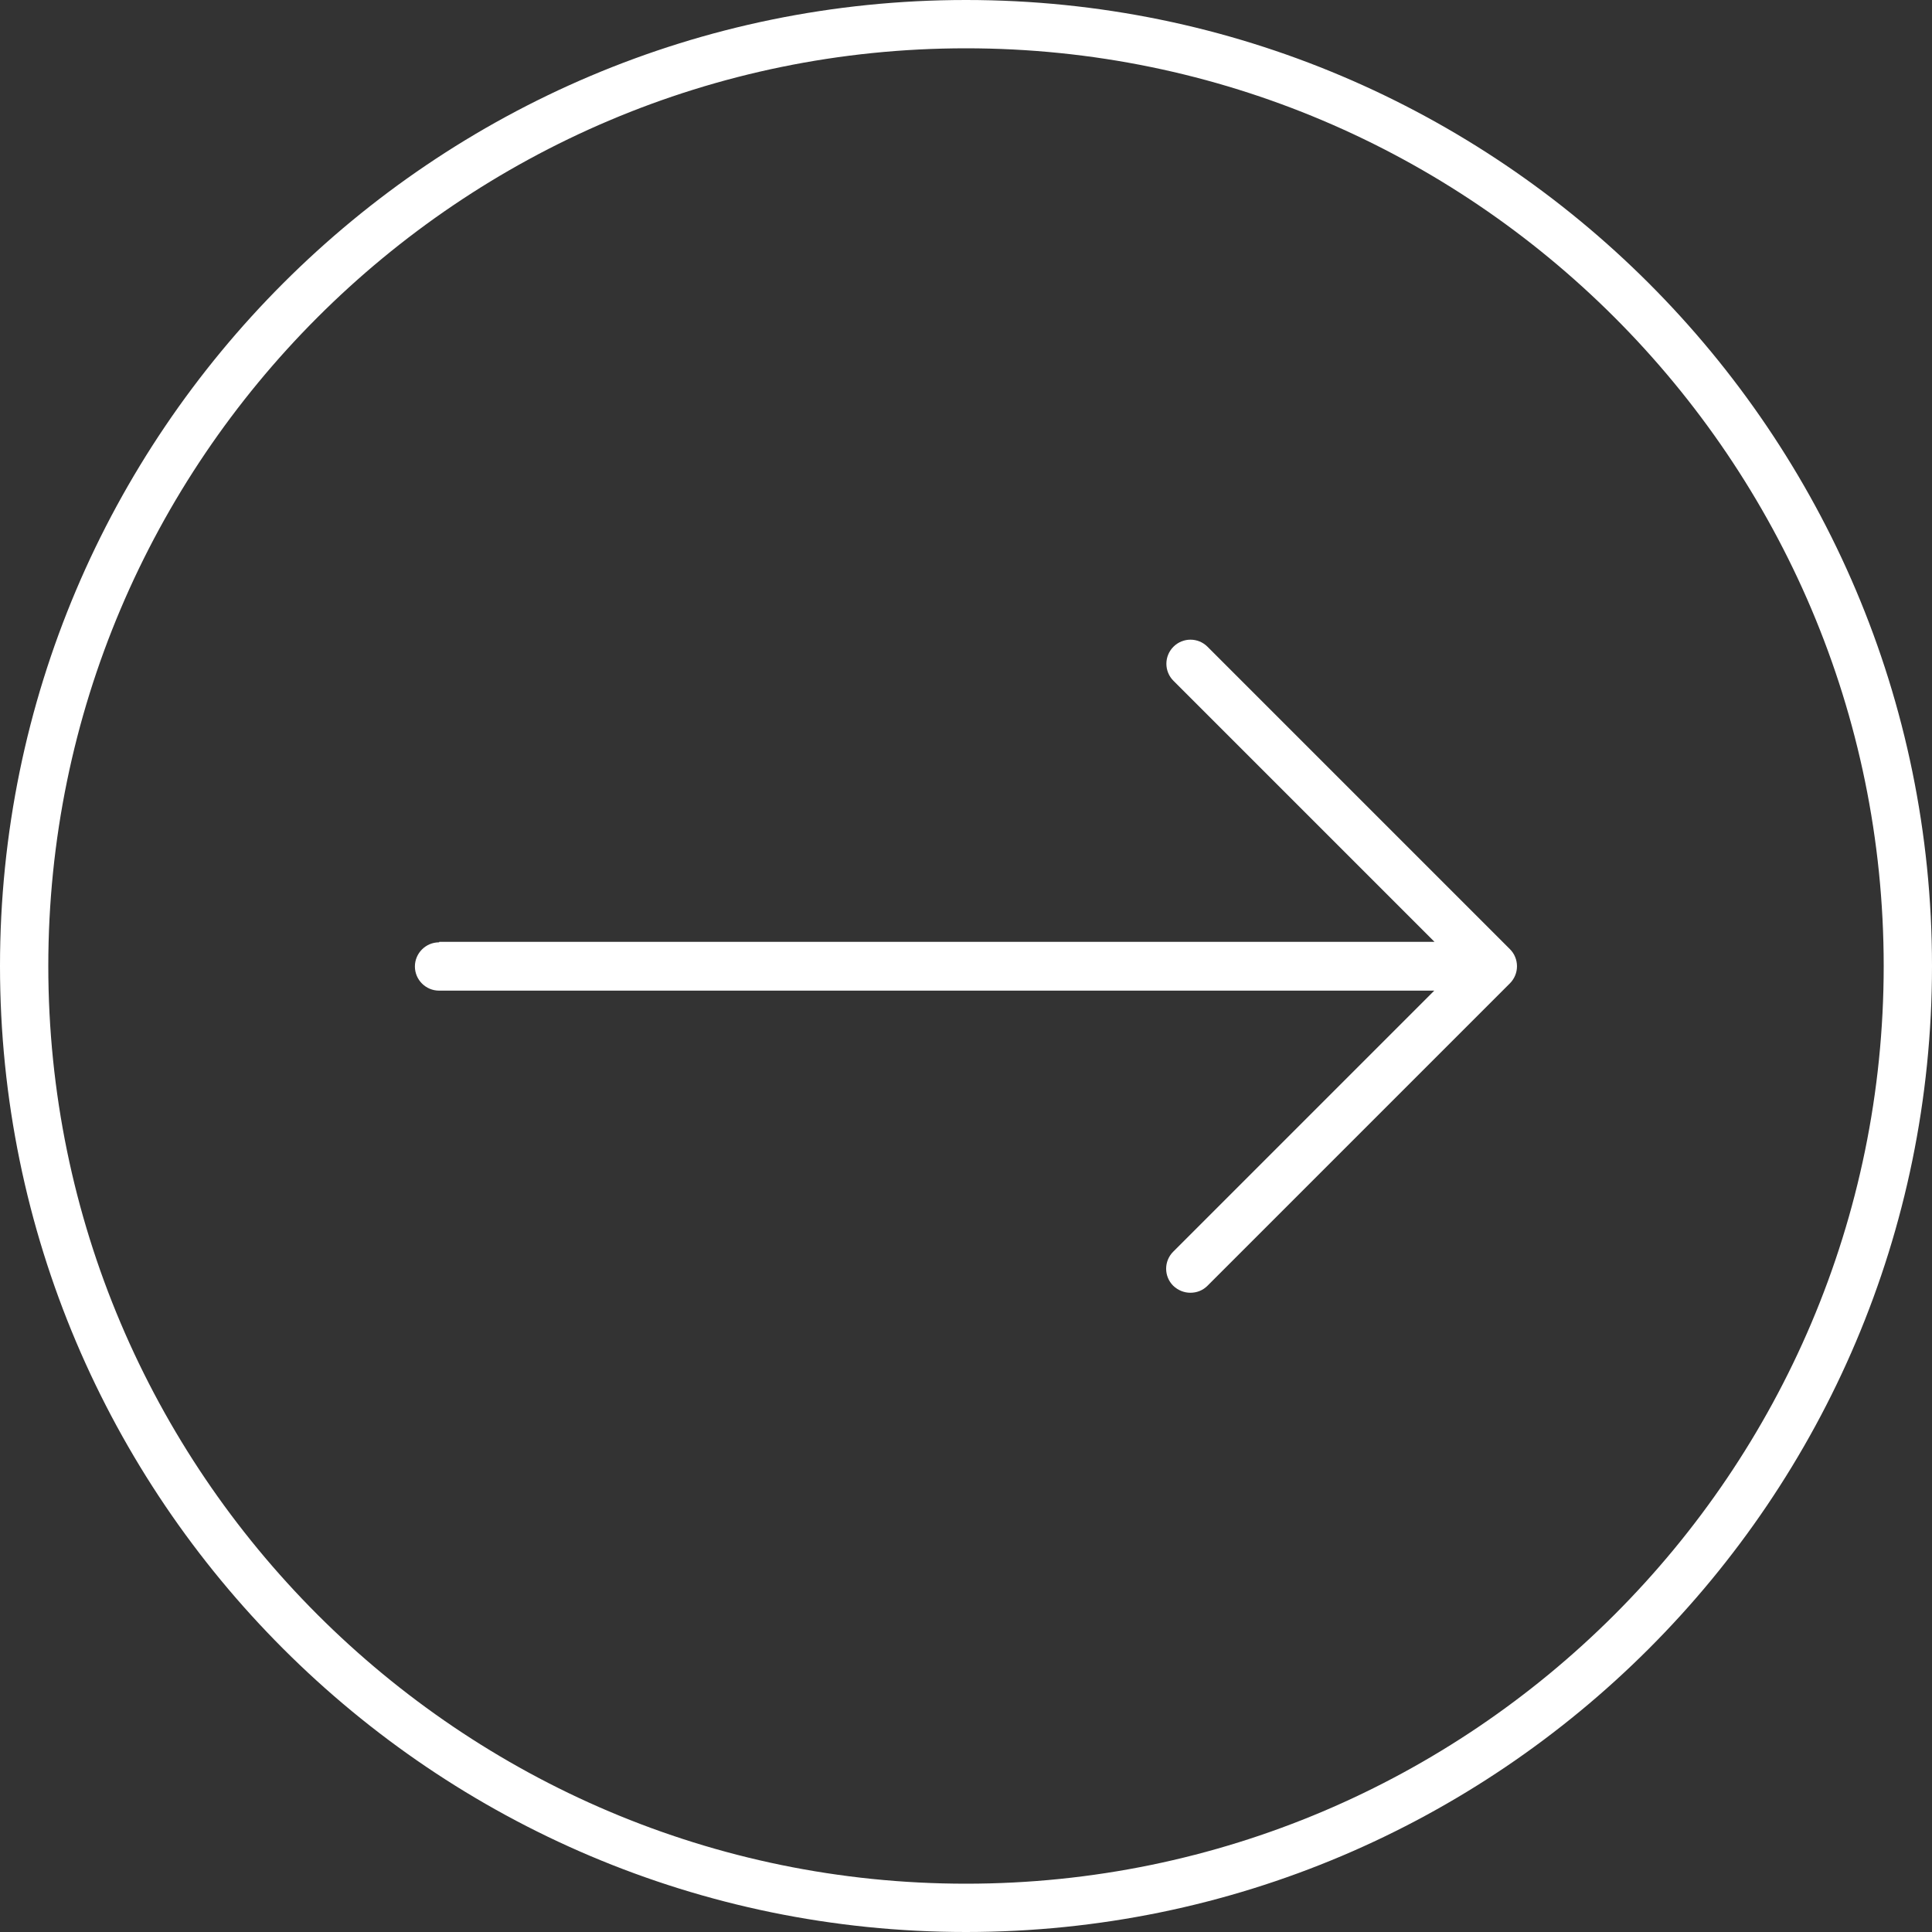
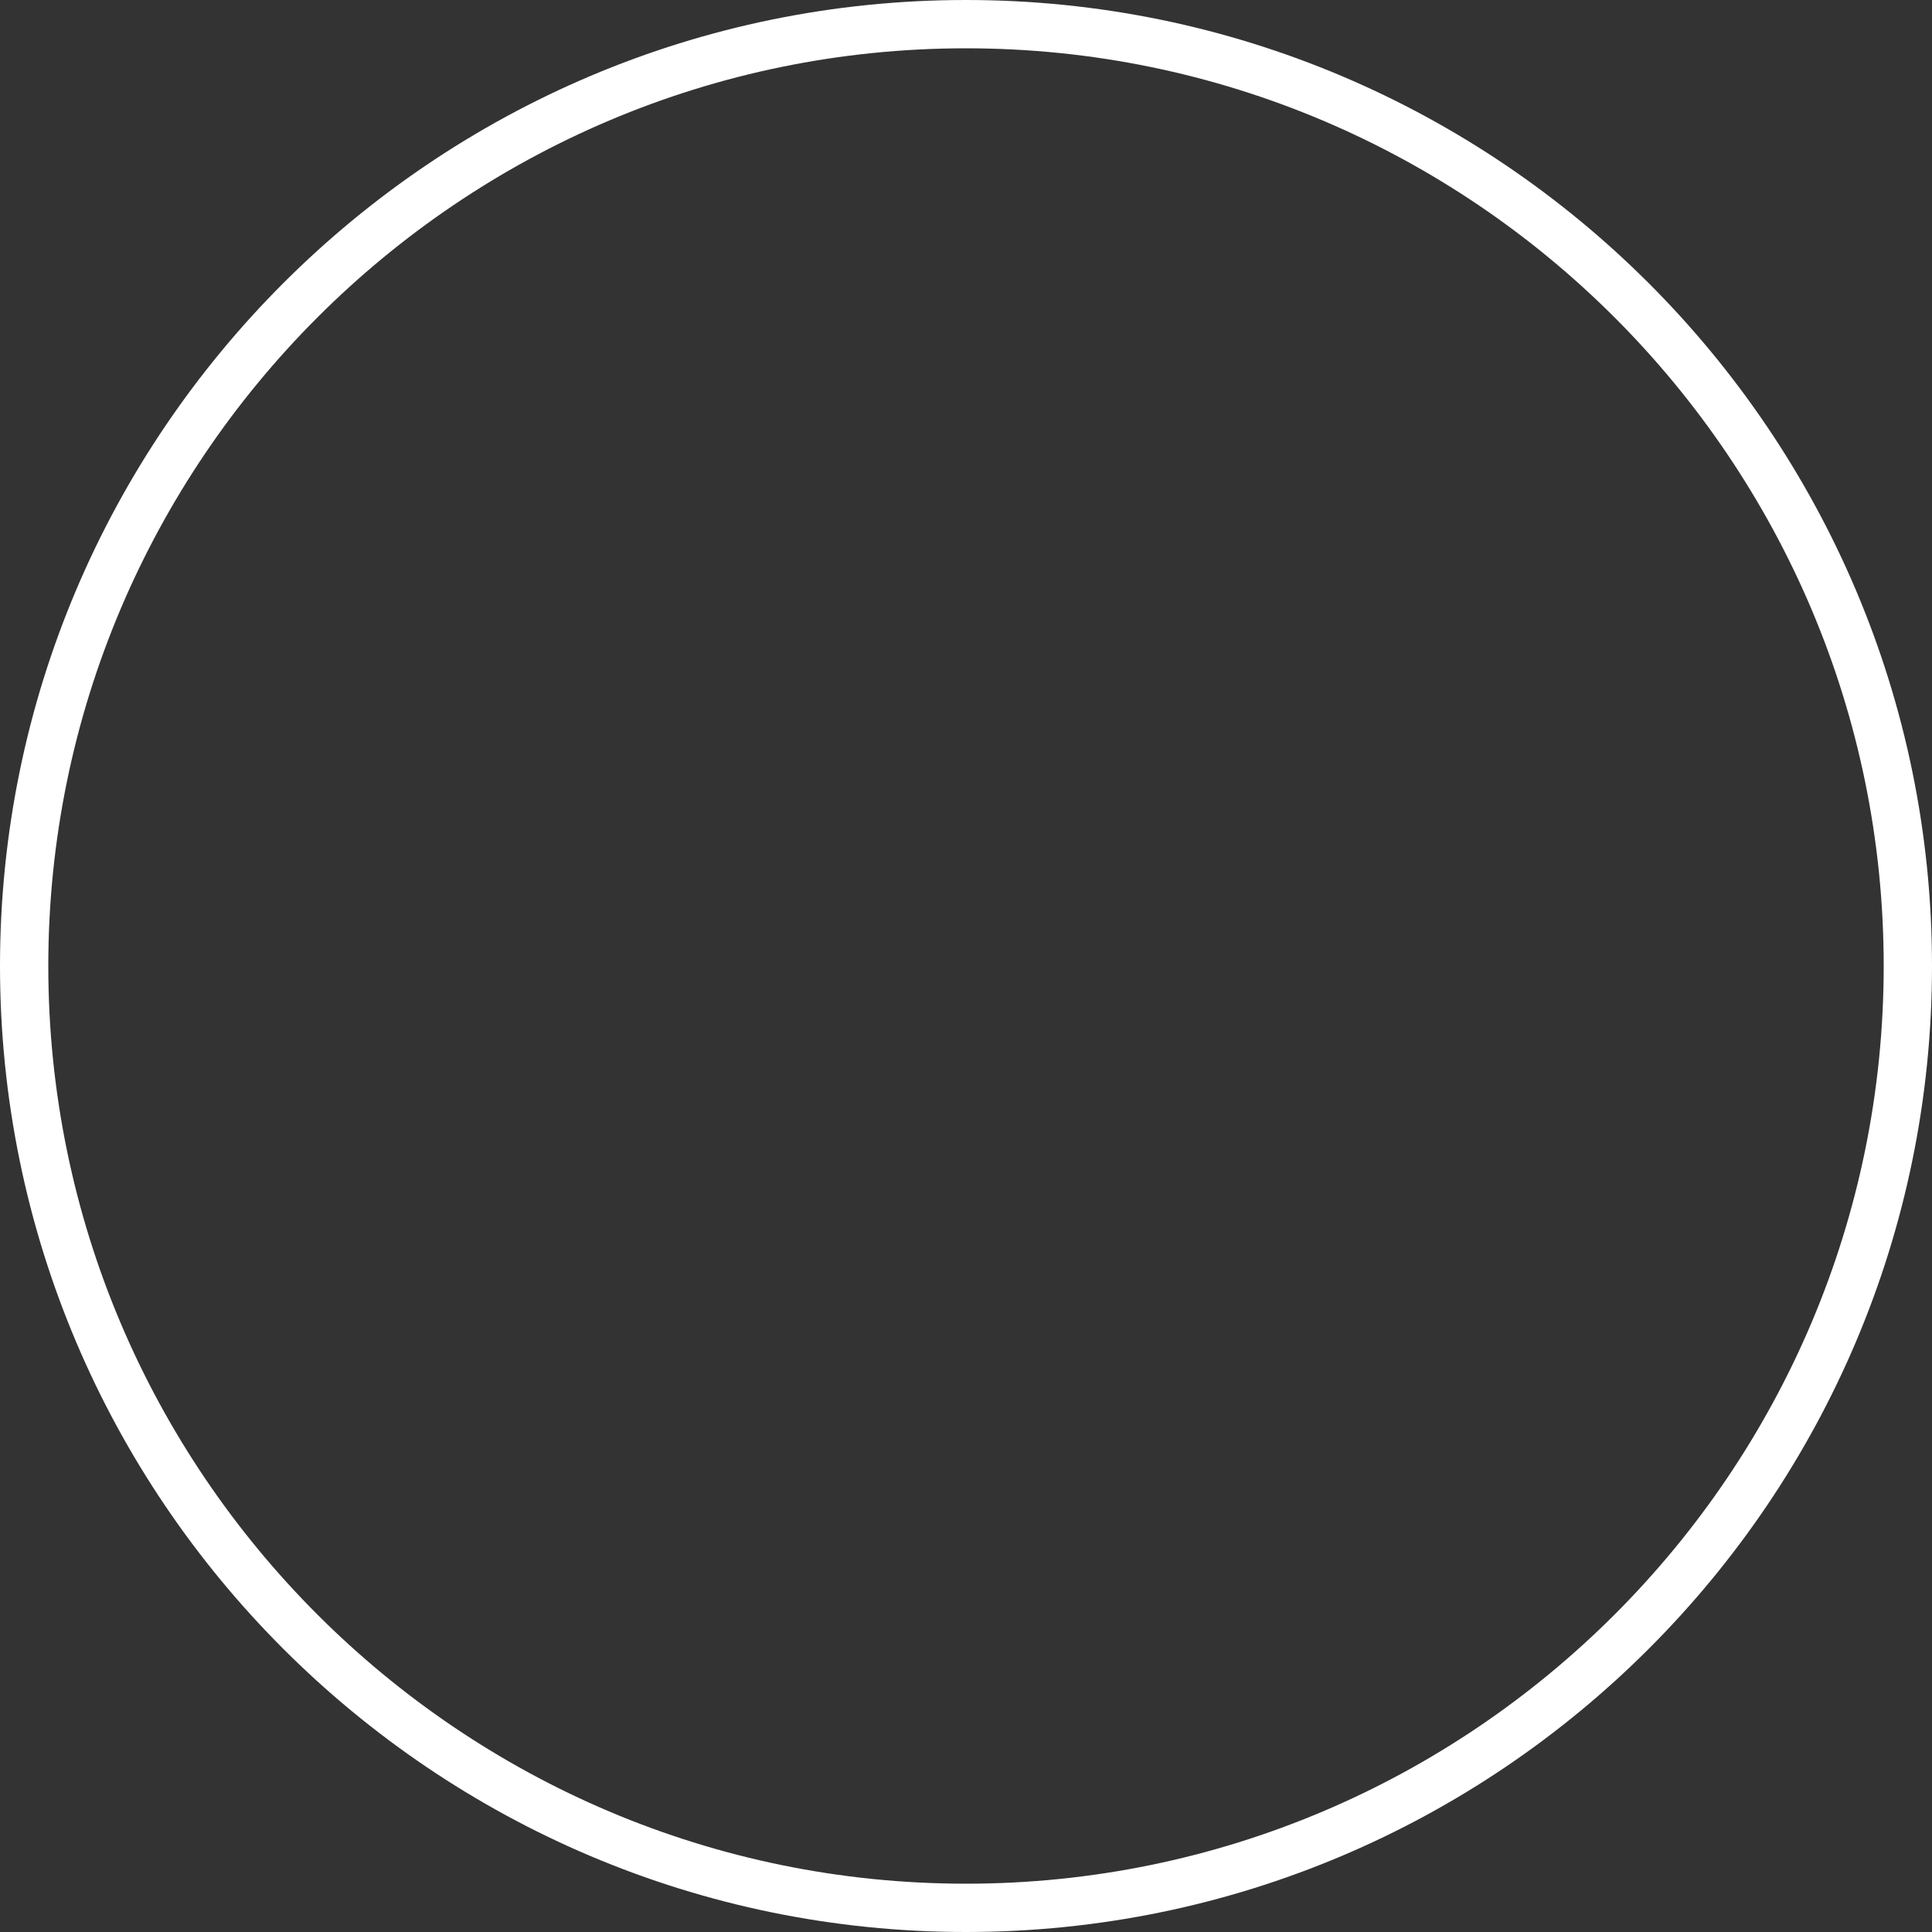
<svg xmlns="http://www.w3.org/2000/svg" width="100%" viewBox="0 0 40 40" fill="none">
  <rect x="0" y="0" width="40" height="40" fill="#333333" stroke="none" />
  <path d="M20 0C31.03 0 40 8.97 40 20C40 31.03 31.03 40 20 40C8.97 40 0 31.03 0 20C0 8.97 8.97 0 20 0ZM20 39C30.475 39 39 30.475 39 20C39 9.525 30.475 1 20 1C9.525 1 1 9.525 1 20C1 30.475 9.525 39 20 39Z" fill="white" />
-   <path d="M9.095 19.5H29.7L24.295 14.095C24.1 13.9 24.1 13.585 24.295 13.39C24.49 13.195 24.805 13.195 25 13.39L31.26 19.65C31.305 19.695 31.345 19.75 31.37 19.815C31.42 19.935 31.42 20.075 31.37 20.195C31.345 20.255 31.31 20.31 31.26 20.36L25 26.62C24.9 26.72 24.775 26.765 24.645 26.765C24.515 26.765 24.39 26.715 24.29 26.62C24.095 26.425 24.095 26.11 24.29 25.915L29.695 20.51H9.09C8.815 20.51 8.59 20.285 8.59 20.01C8.59 19.735 8.815 19.51 9.09 19.51L9.095 19.5Z" fill="white" />
</svg>